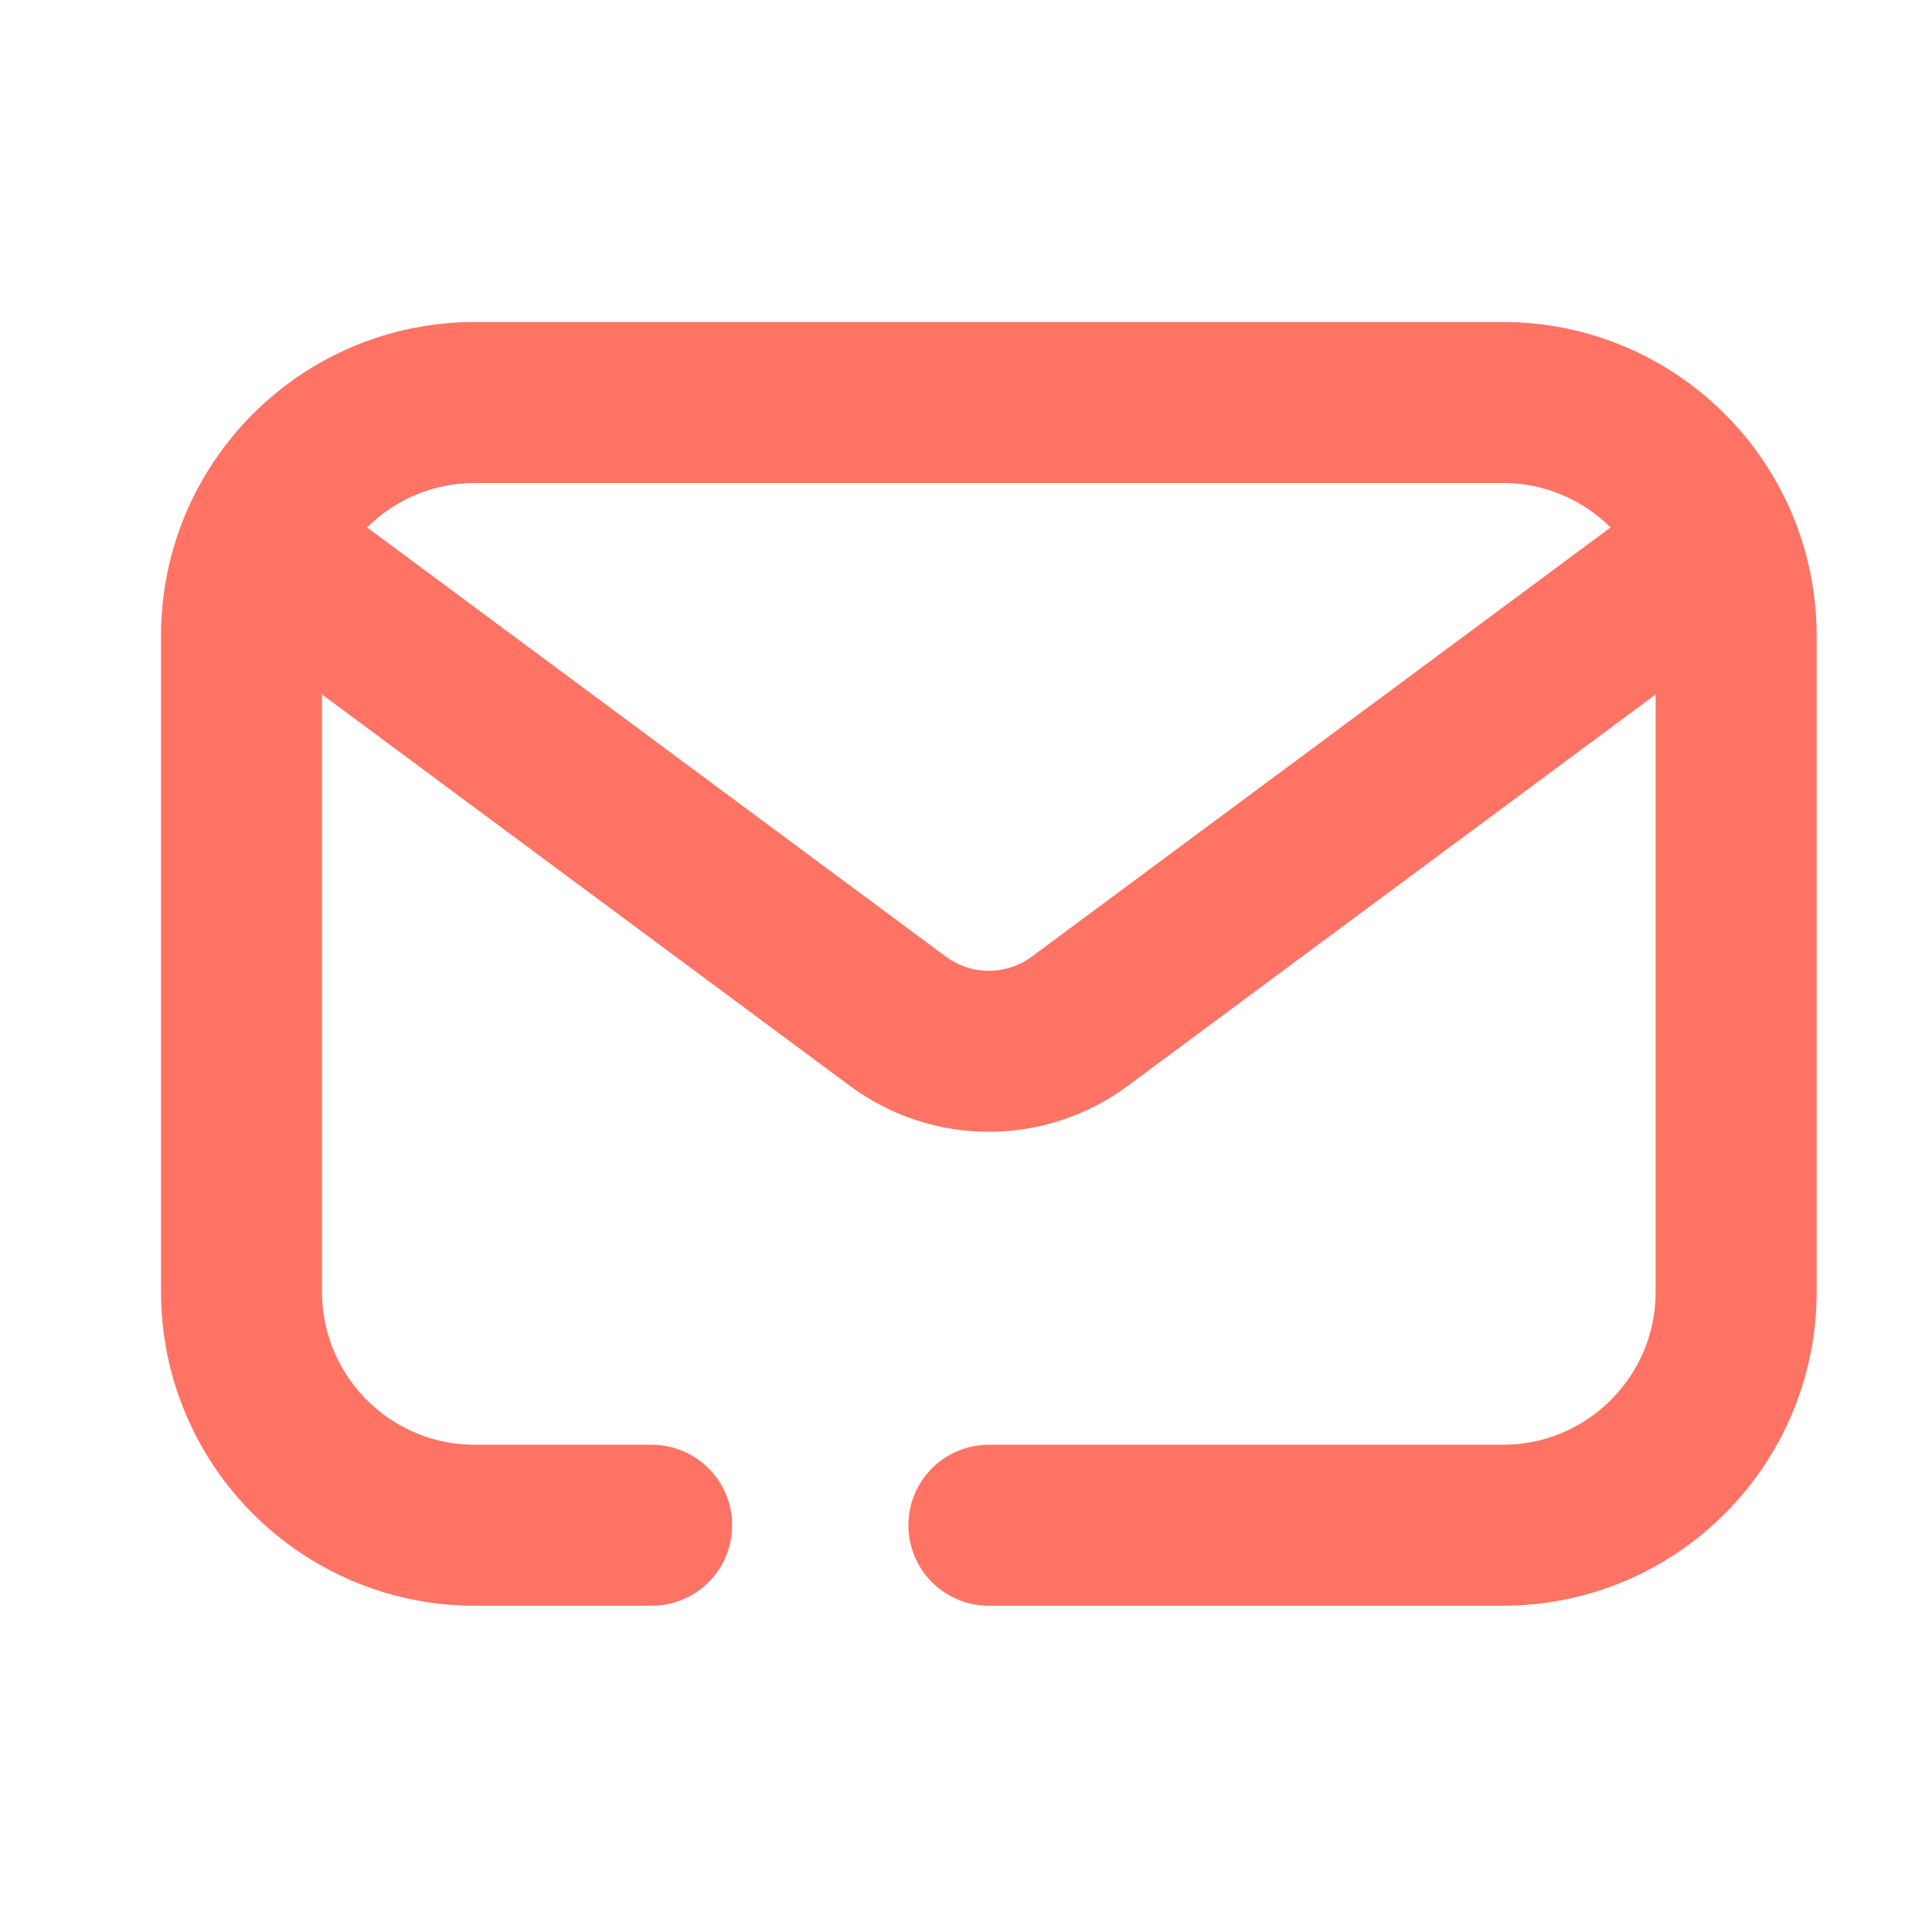
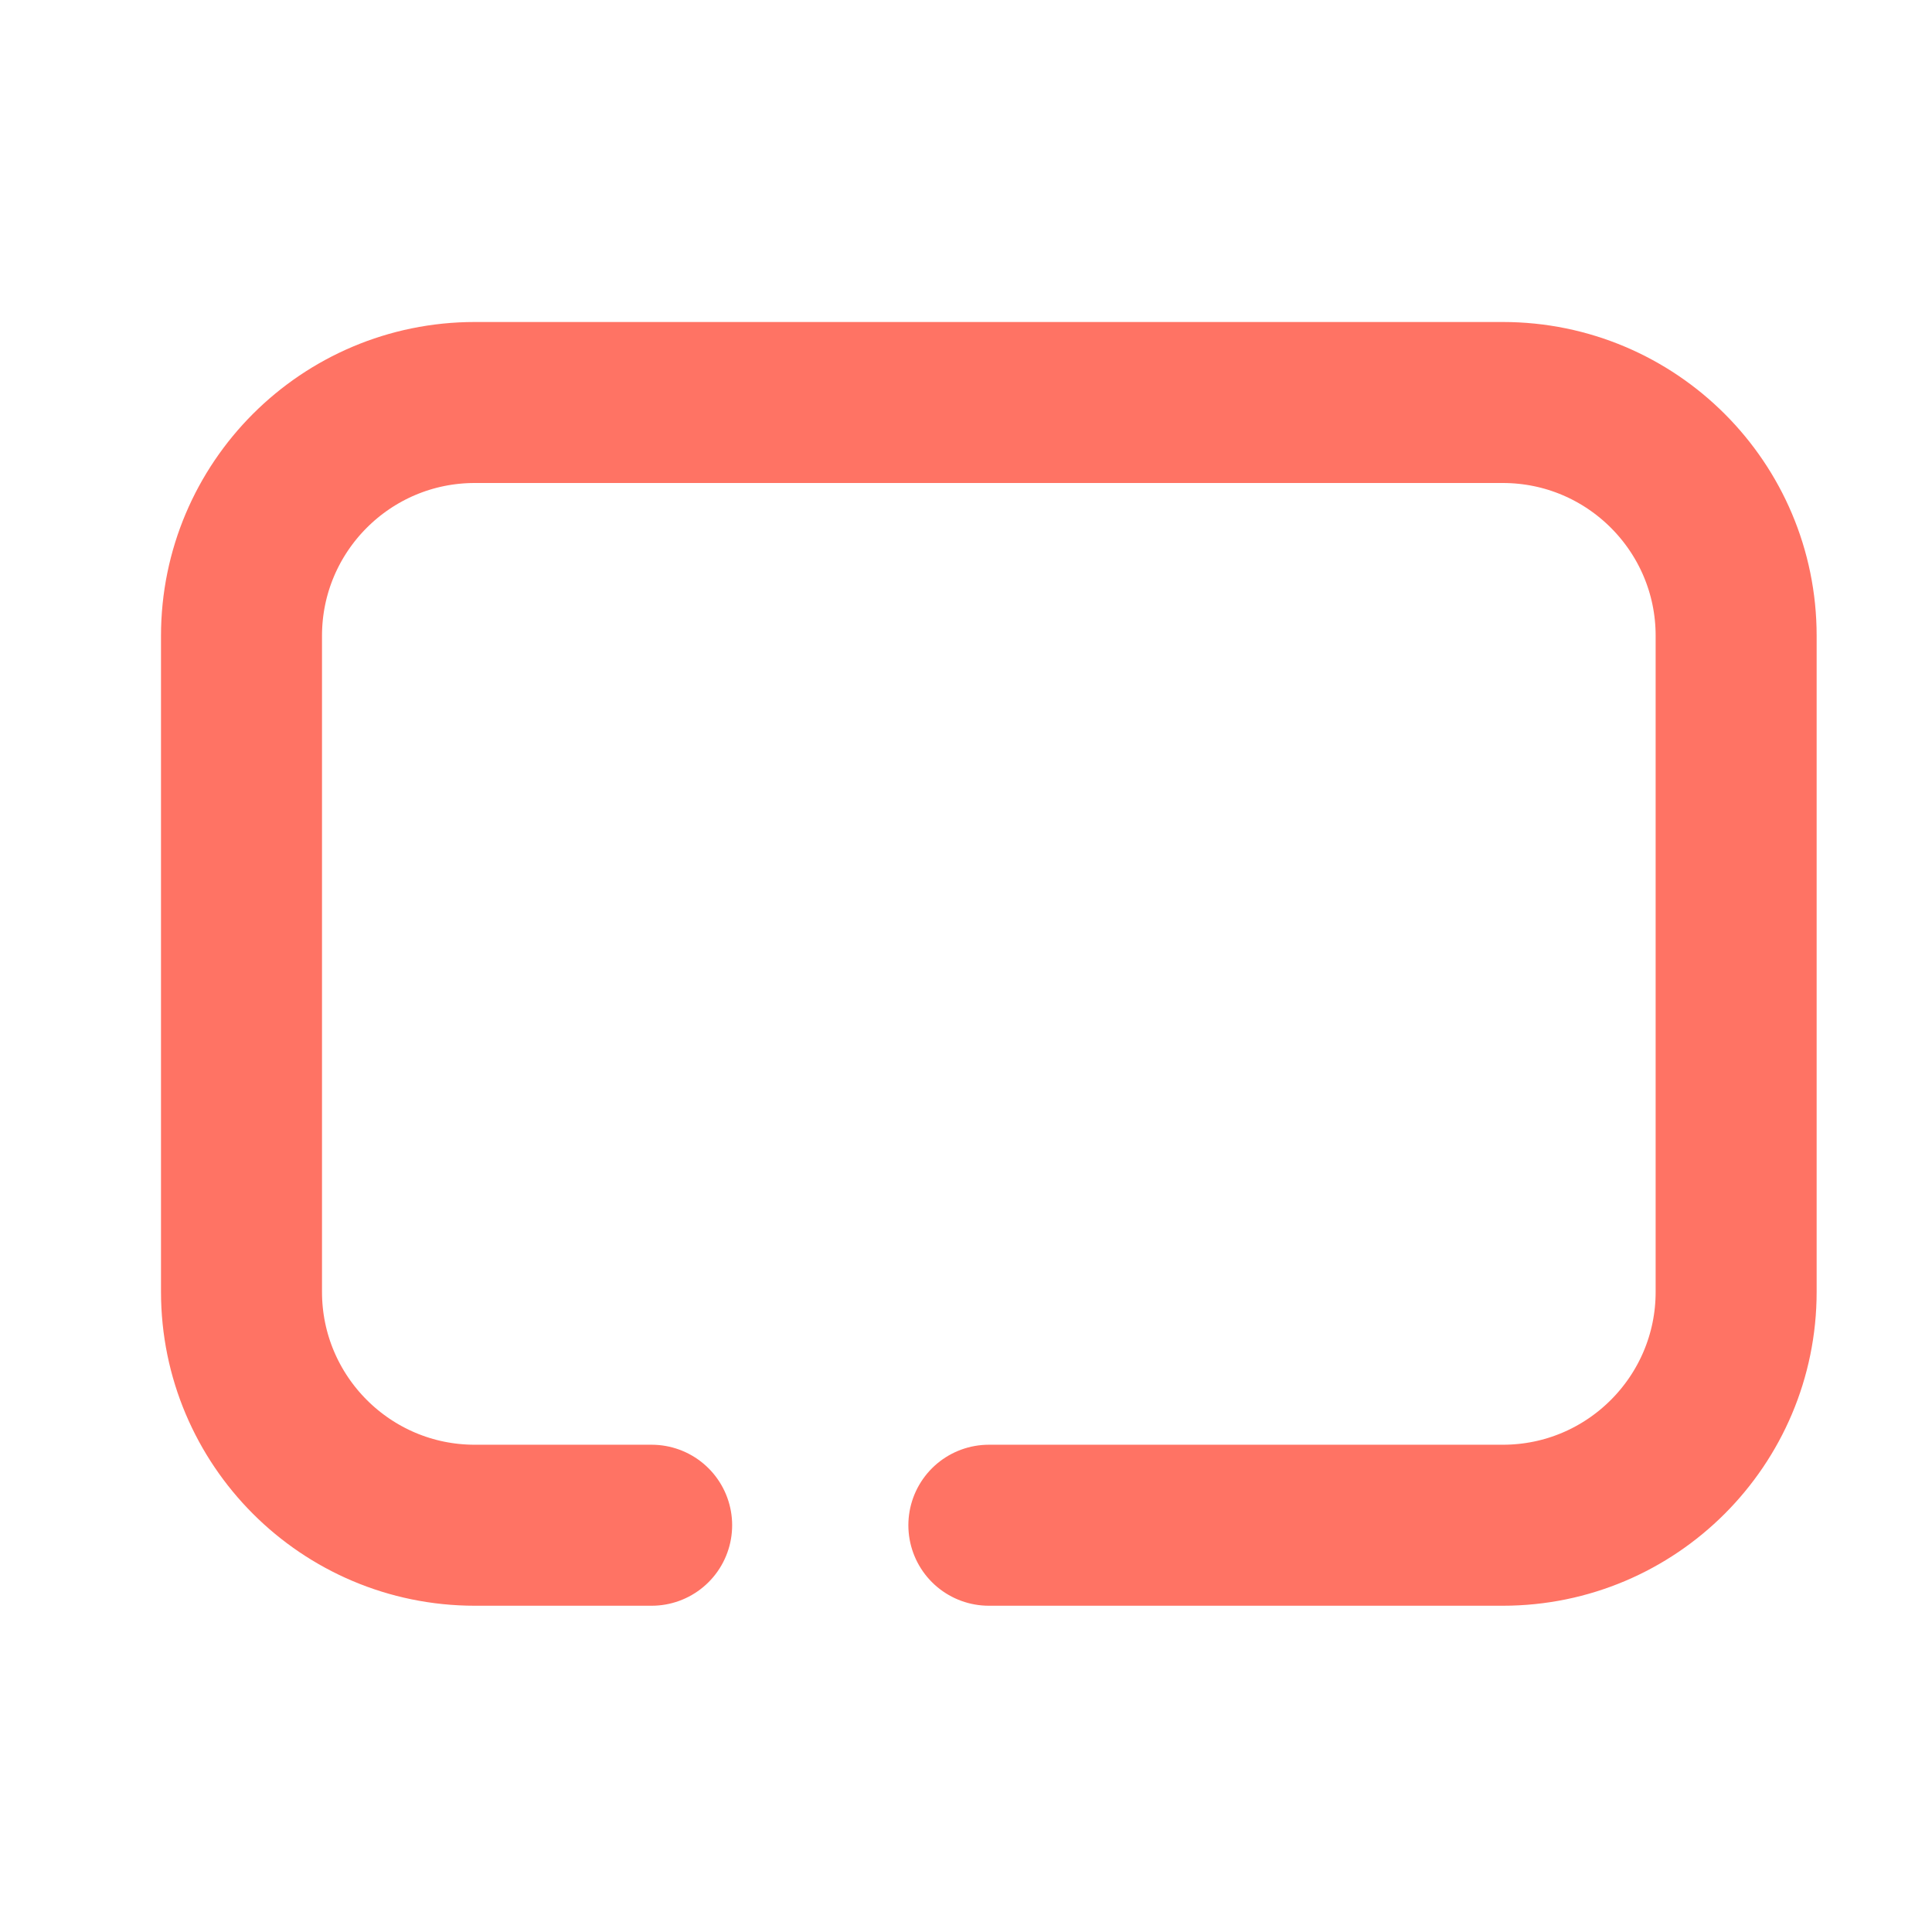
<svg xmlns="http://www.w3.org/2000/svg" width="24" height="24" viewBox="0 0 24 24">
  <g fill="none" fill-rule="evenodd" stroke="#FF7364" stroke-linecap="round" stroke-width="2">
    <path d="M5.095 13.947H2.898c-1.6 0-2.898-1.299-2.898-2.9V2.899C0 1.298 1.298 0 2.898 0h12.77c1.601 0 2.899 1.298 2.899 2.898v8.15c0 1.6-1.298 2.899-2.898 2.899H9.284" transform="translate(3 5)" />
-     <path d="M18.017 2.048l-7.602 5.637c-.672.499-1.591.499-2.263 0L.55 2.048" transform="translate(3 5)" />
  </g>
</svg>